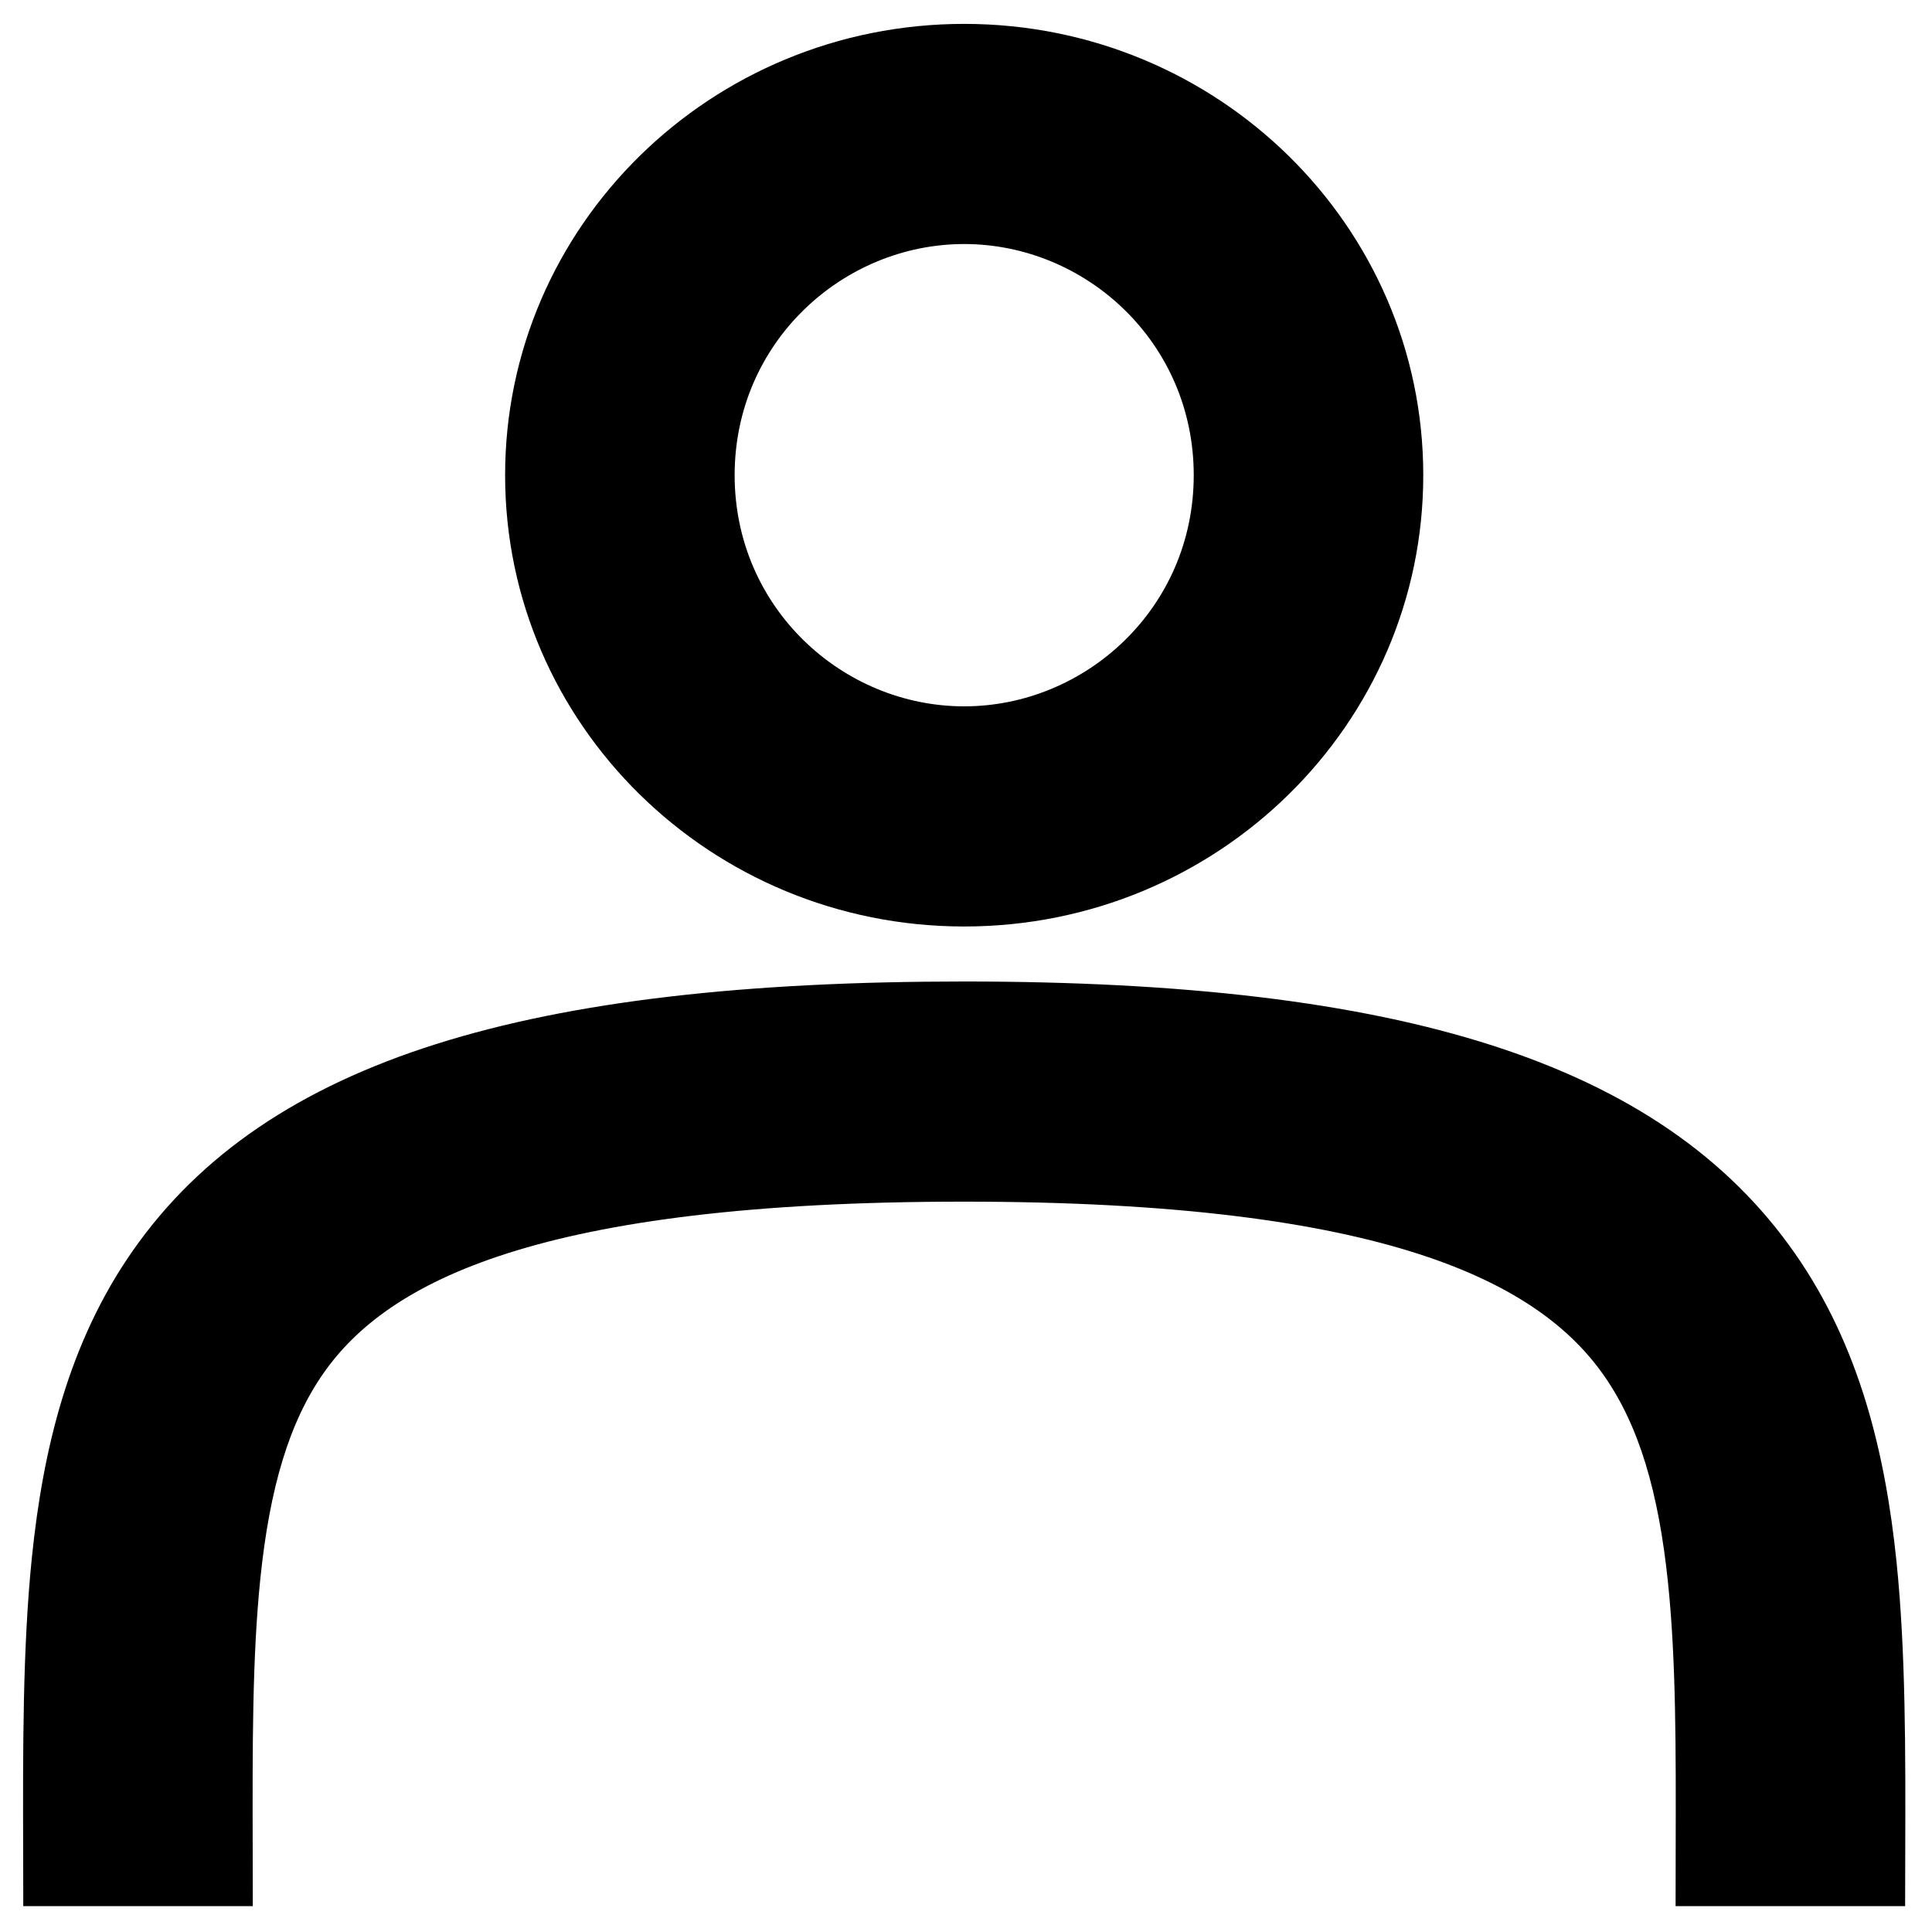
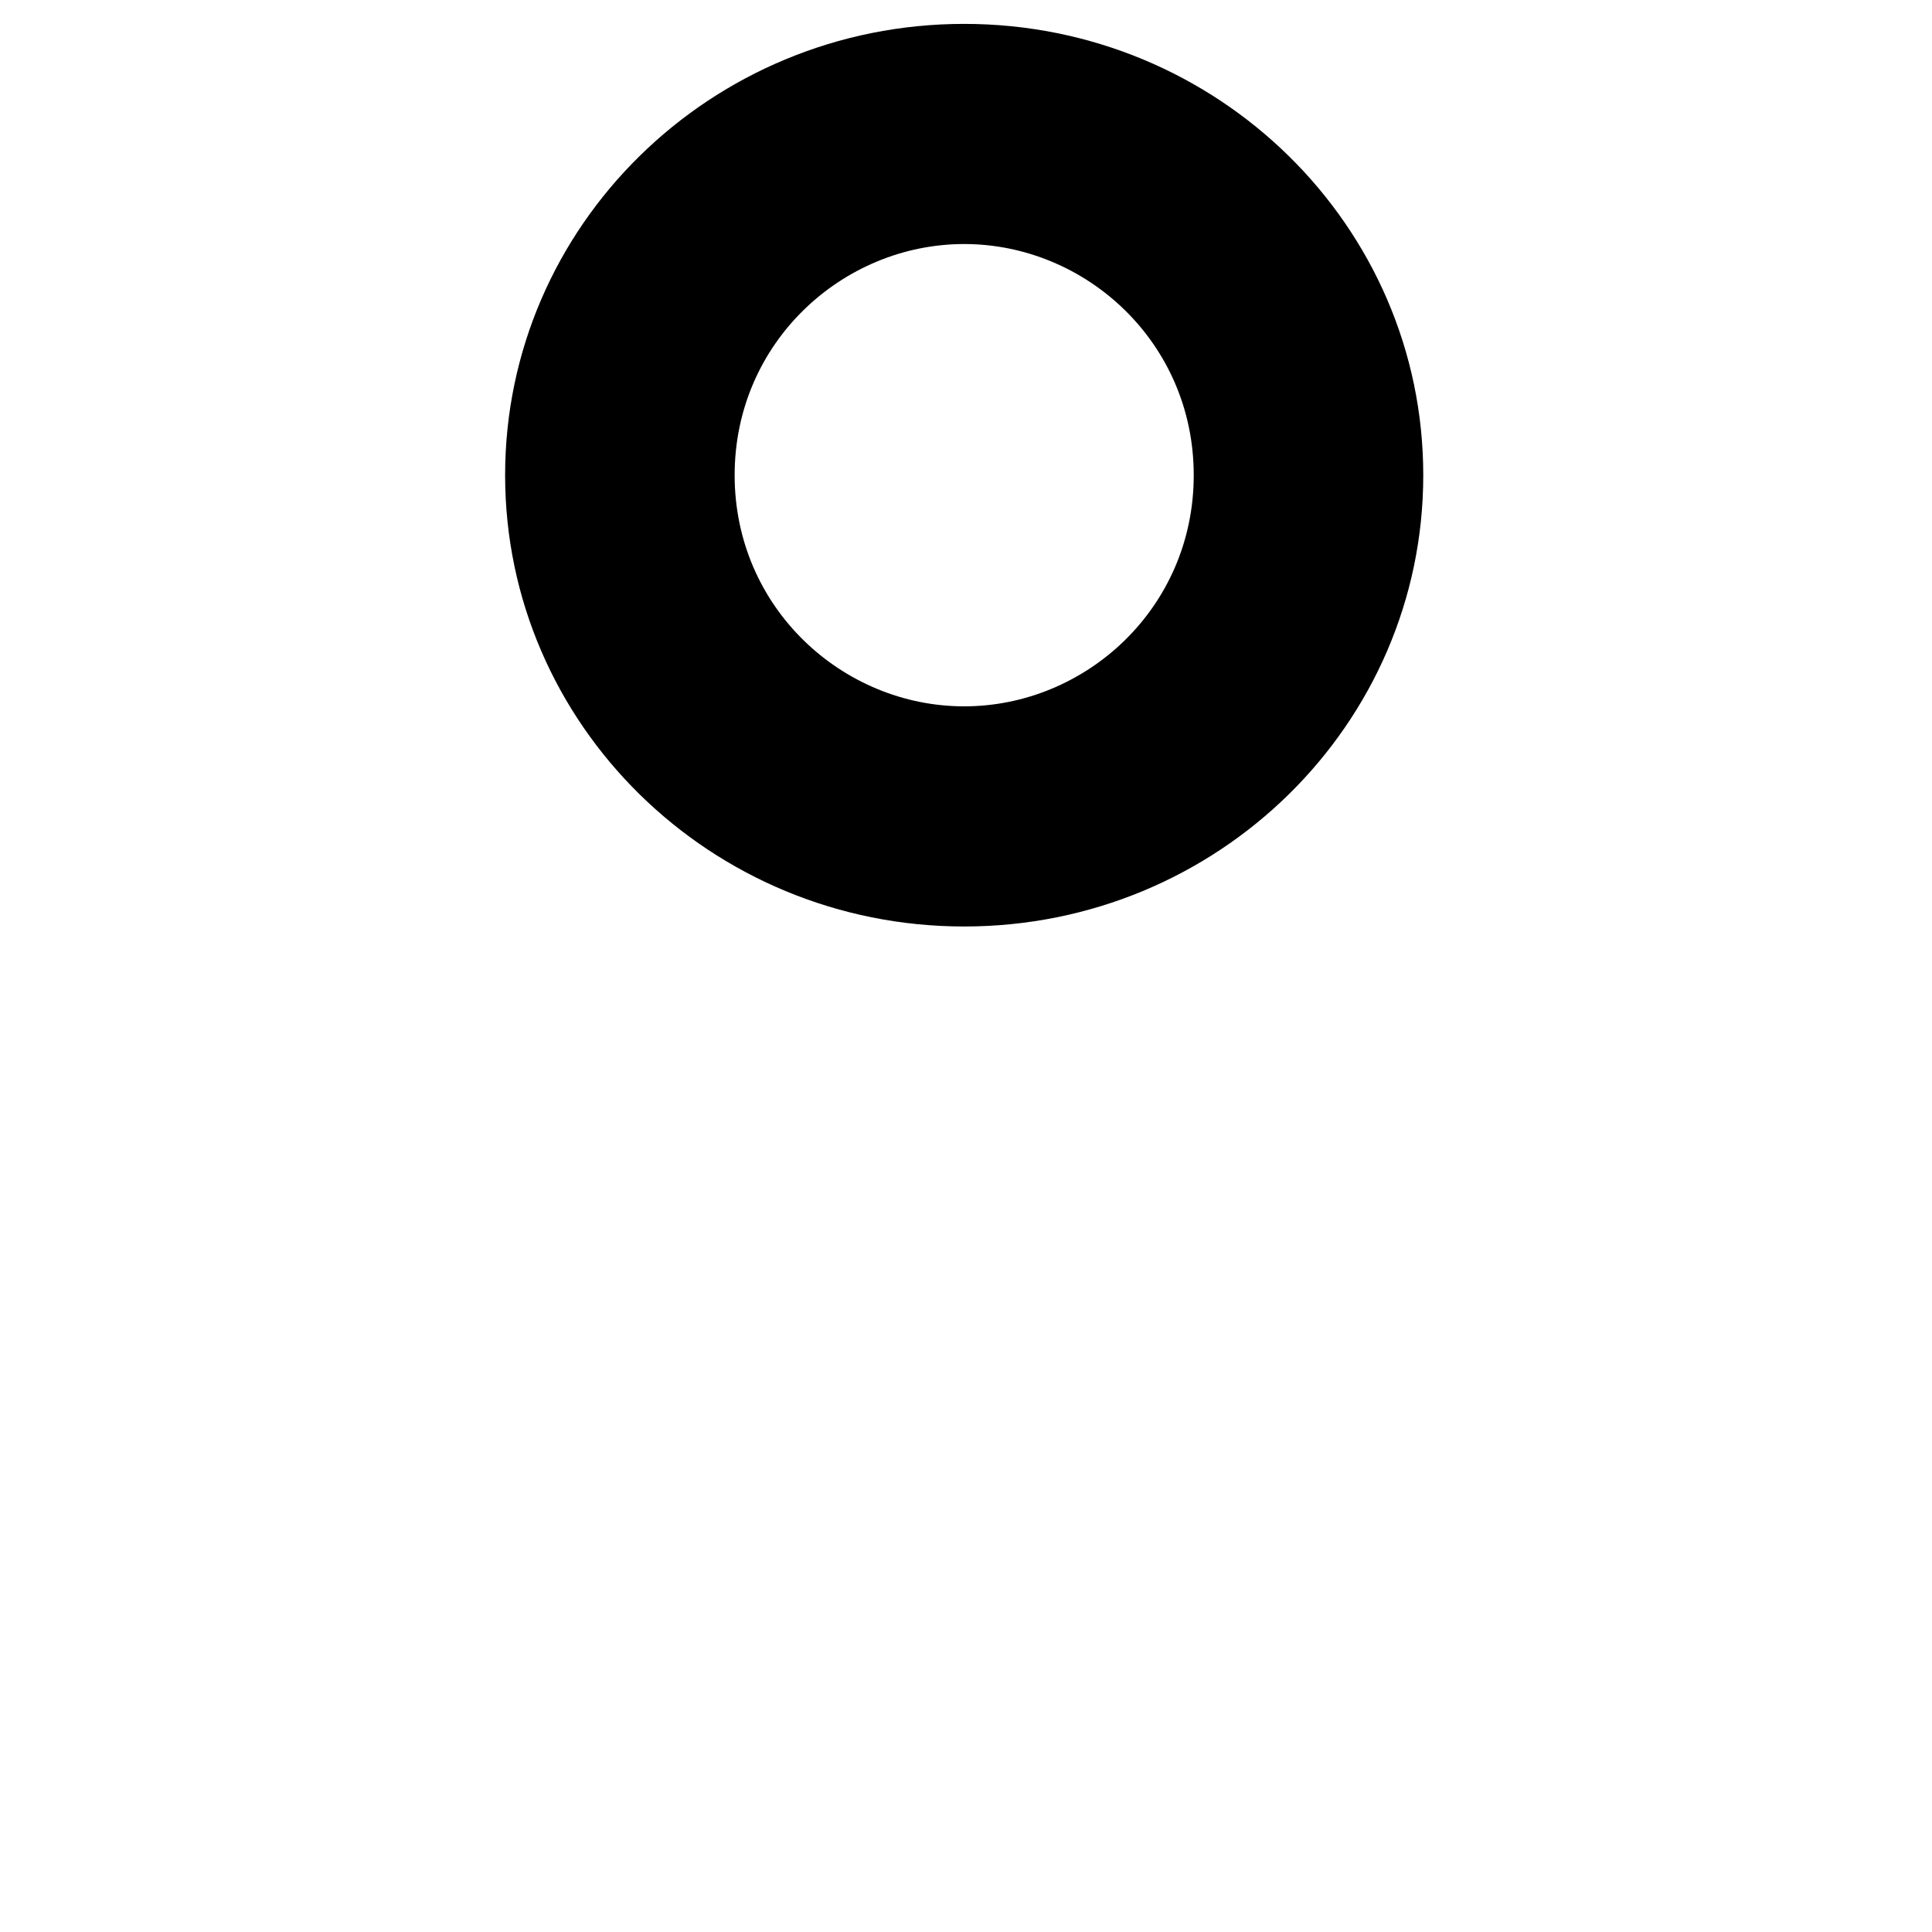
<svg xmlns="http://www.w3.org/2000/svg" fill="#000000" width="800px" height="800px" version="1.1" viewBox="144 144 512 512">
  <g>
    <path d="m521.18 269.93c0 66.055-54.469 119.6-121.66 119.6-67.191 0-121.66-53.547-121.66-119.6 0-66.055 54.469-119.6 121.66-119.6 67.191 0 121.66 53.547 121.66 119.6zm-60.828 0c0 35.199-28.645 61.258-60.832 61.258s-60.832-26.059-60.832-61.258 28.645-61.258 60.832-61.258 60.832 26.059 60.832 61.258z" fill-rule="evenodd" />
-     <path d="m210.99 649.14c0-5.156-0.012-10.176-0.023-15.066-0.066-27.406-0.121-50.746 2.016-71.625 2.488-24.285 7.699-41.621 16.781-54.586 16.926-24.16 56.805-45.414 169.71-45.414 112.63 0 152.66 21.746 169.7 46.238 9.16 13.168 14.375 30.637 16.871 54.797 2.148 20.816 2.09 43.977 2.027 71.012v0.047c-0.012 4.742-0.023 9.609-0.023 14.598h60.828c0-4.629 0.016-9.27 0.031-13.898v-0.031c0.074-26.84 0.148-53.453-2.328-77.473-2.941-28.496-9.719-56.871-26.805-81.43-35.453-50.965-104.93-72.203-220.3-72.203-115.11 0-184.68 20.527-220.2 71.223-17.137 24.461-23.898 52.824-26.828 81.418-2.465 24.059-2.387 50.848-2.309 78.07 0.012 4.766 0.027 9.547 0.027 14.324z" />
  </g>
</svg>